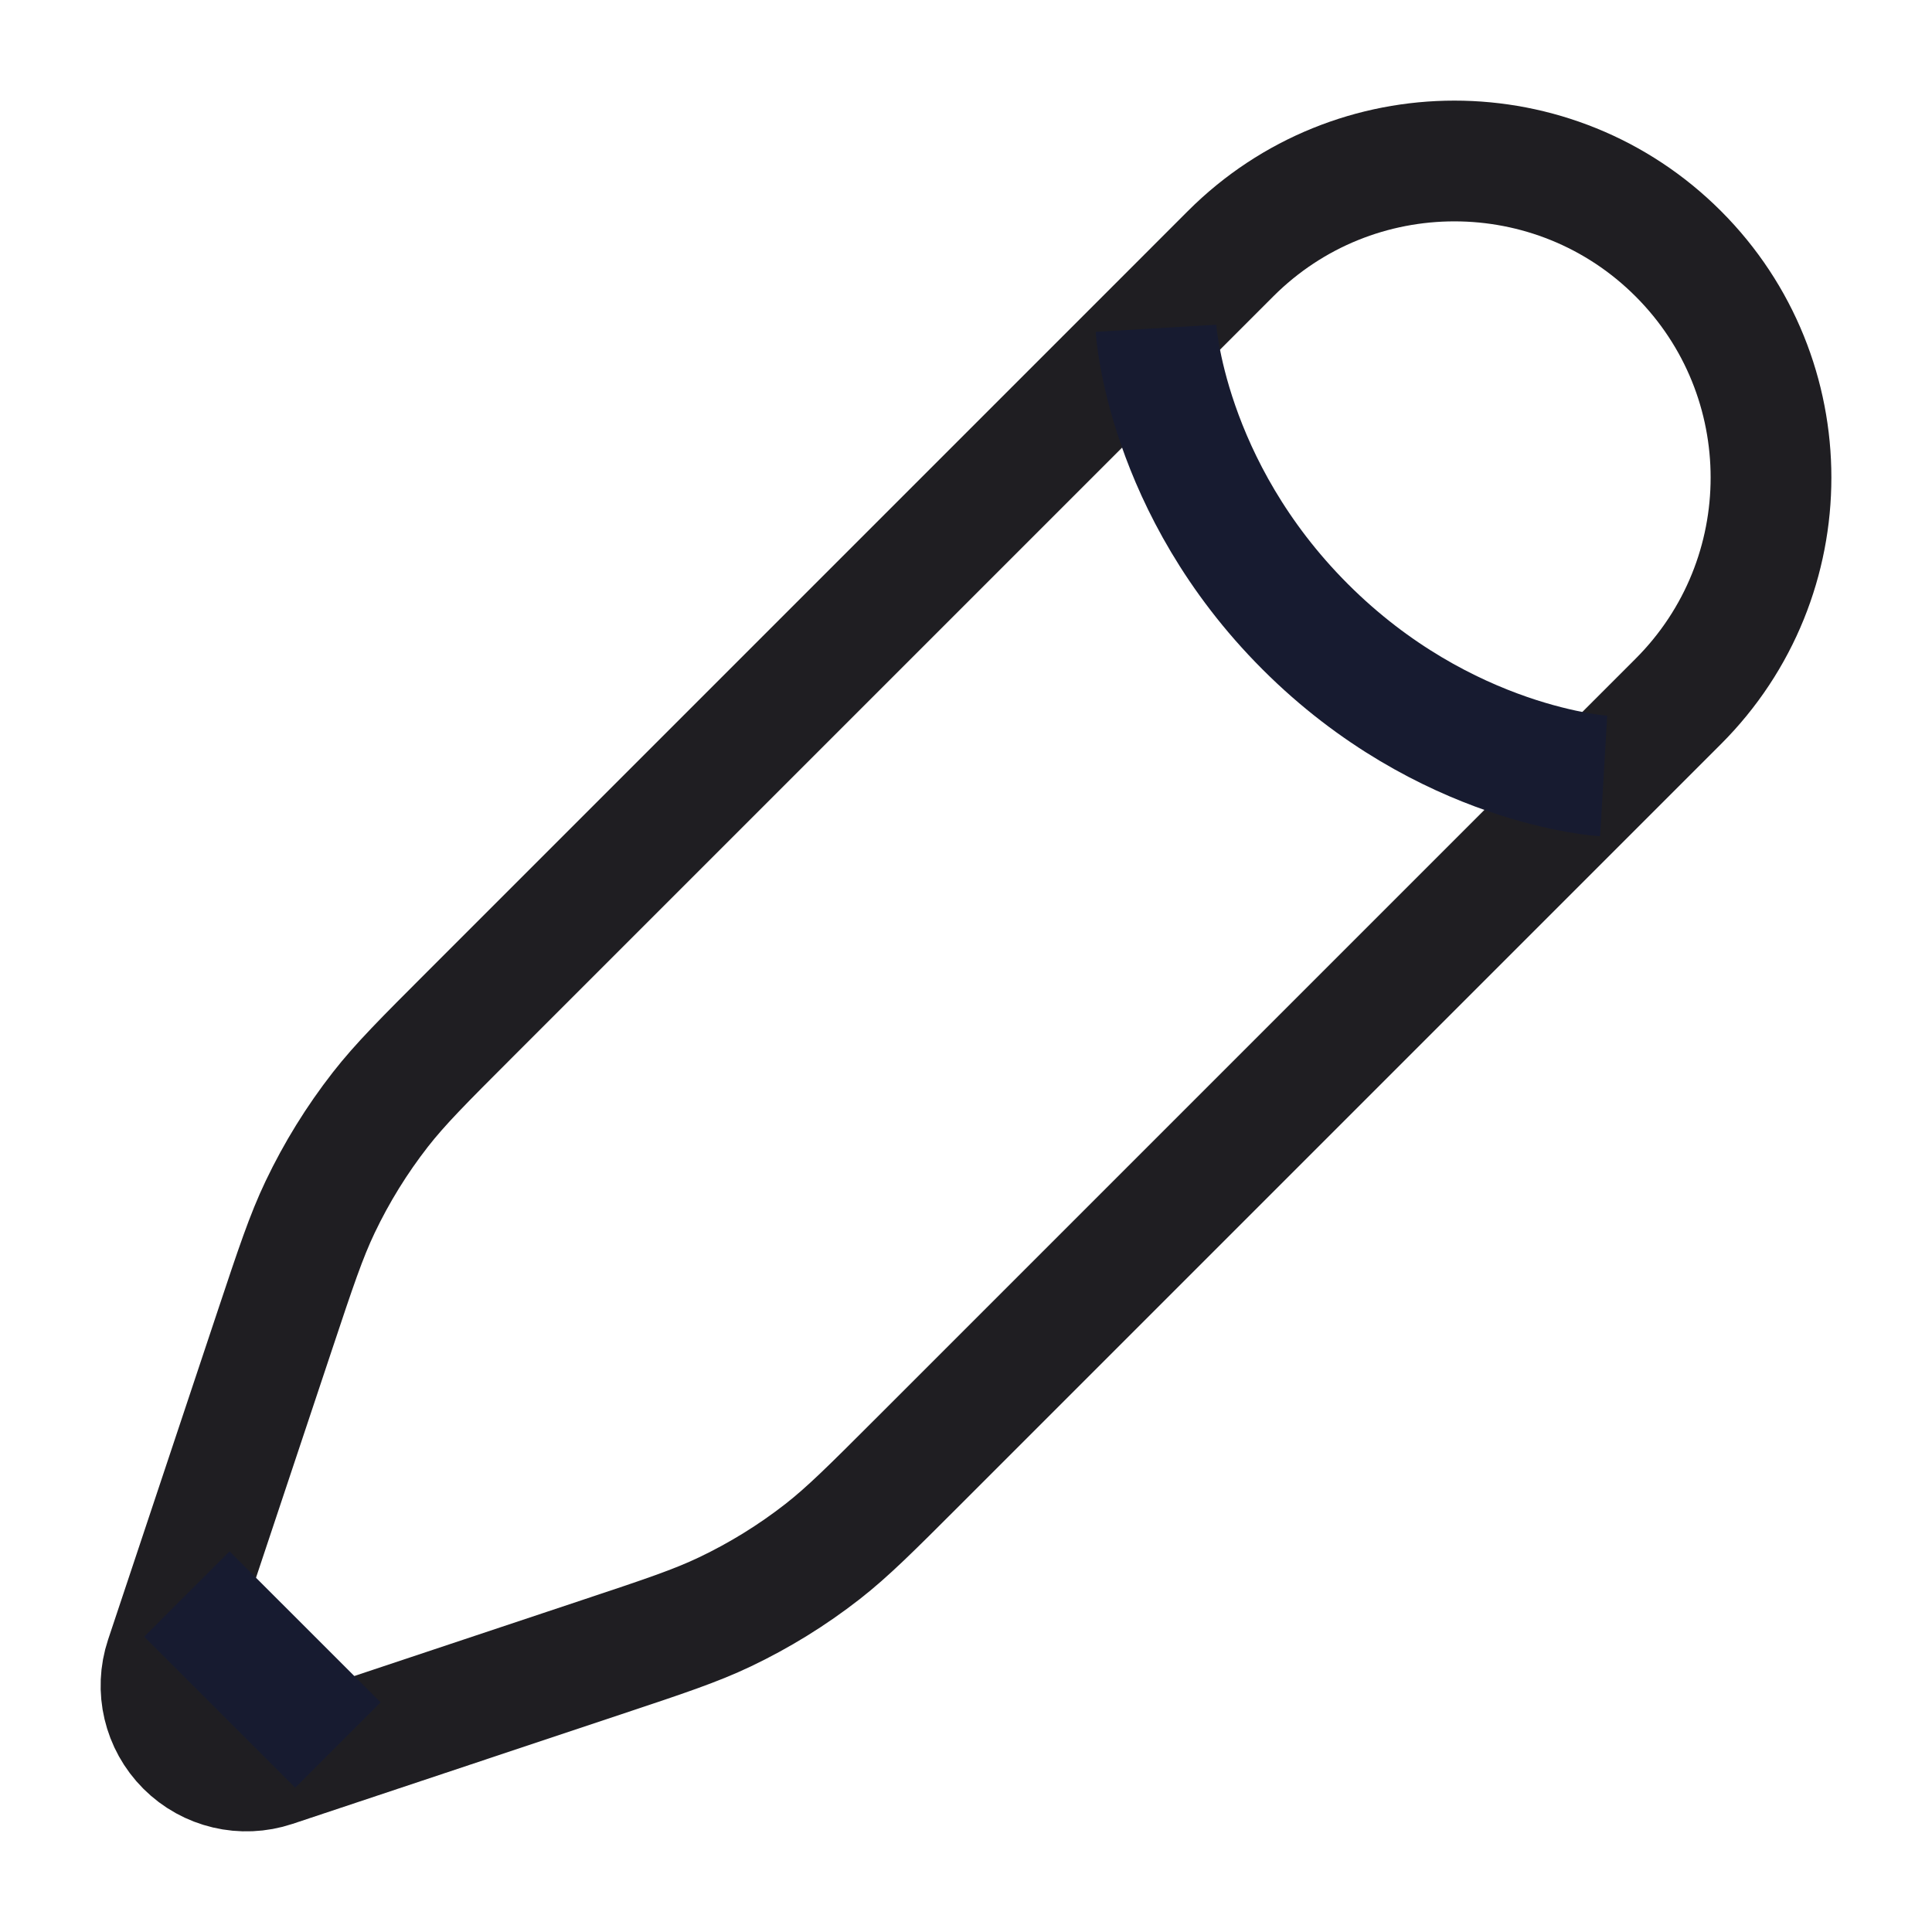
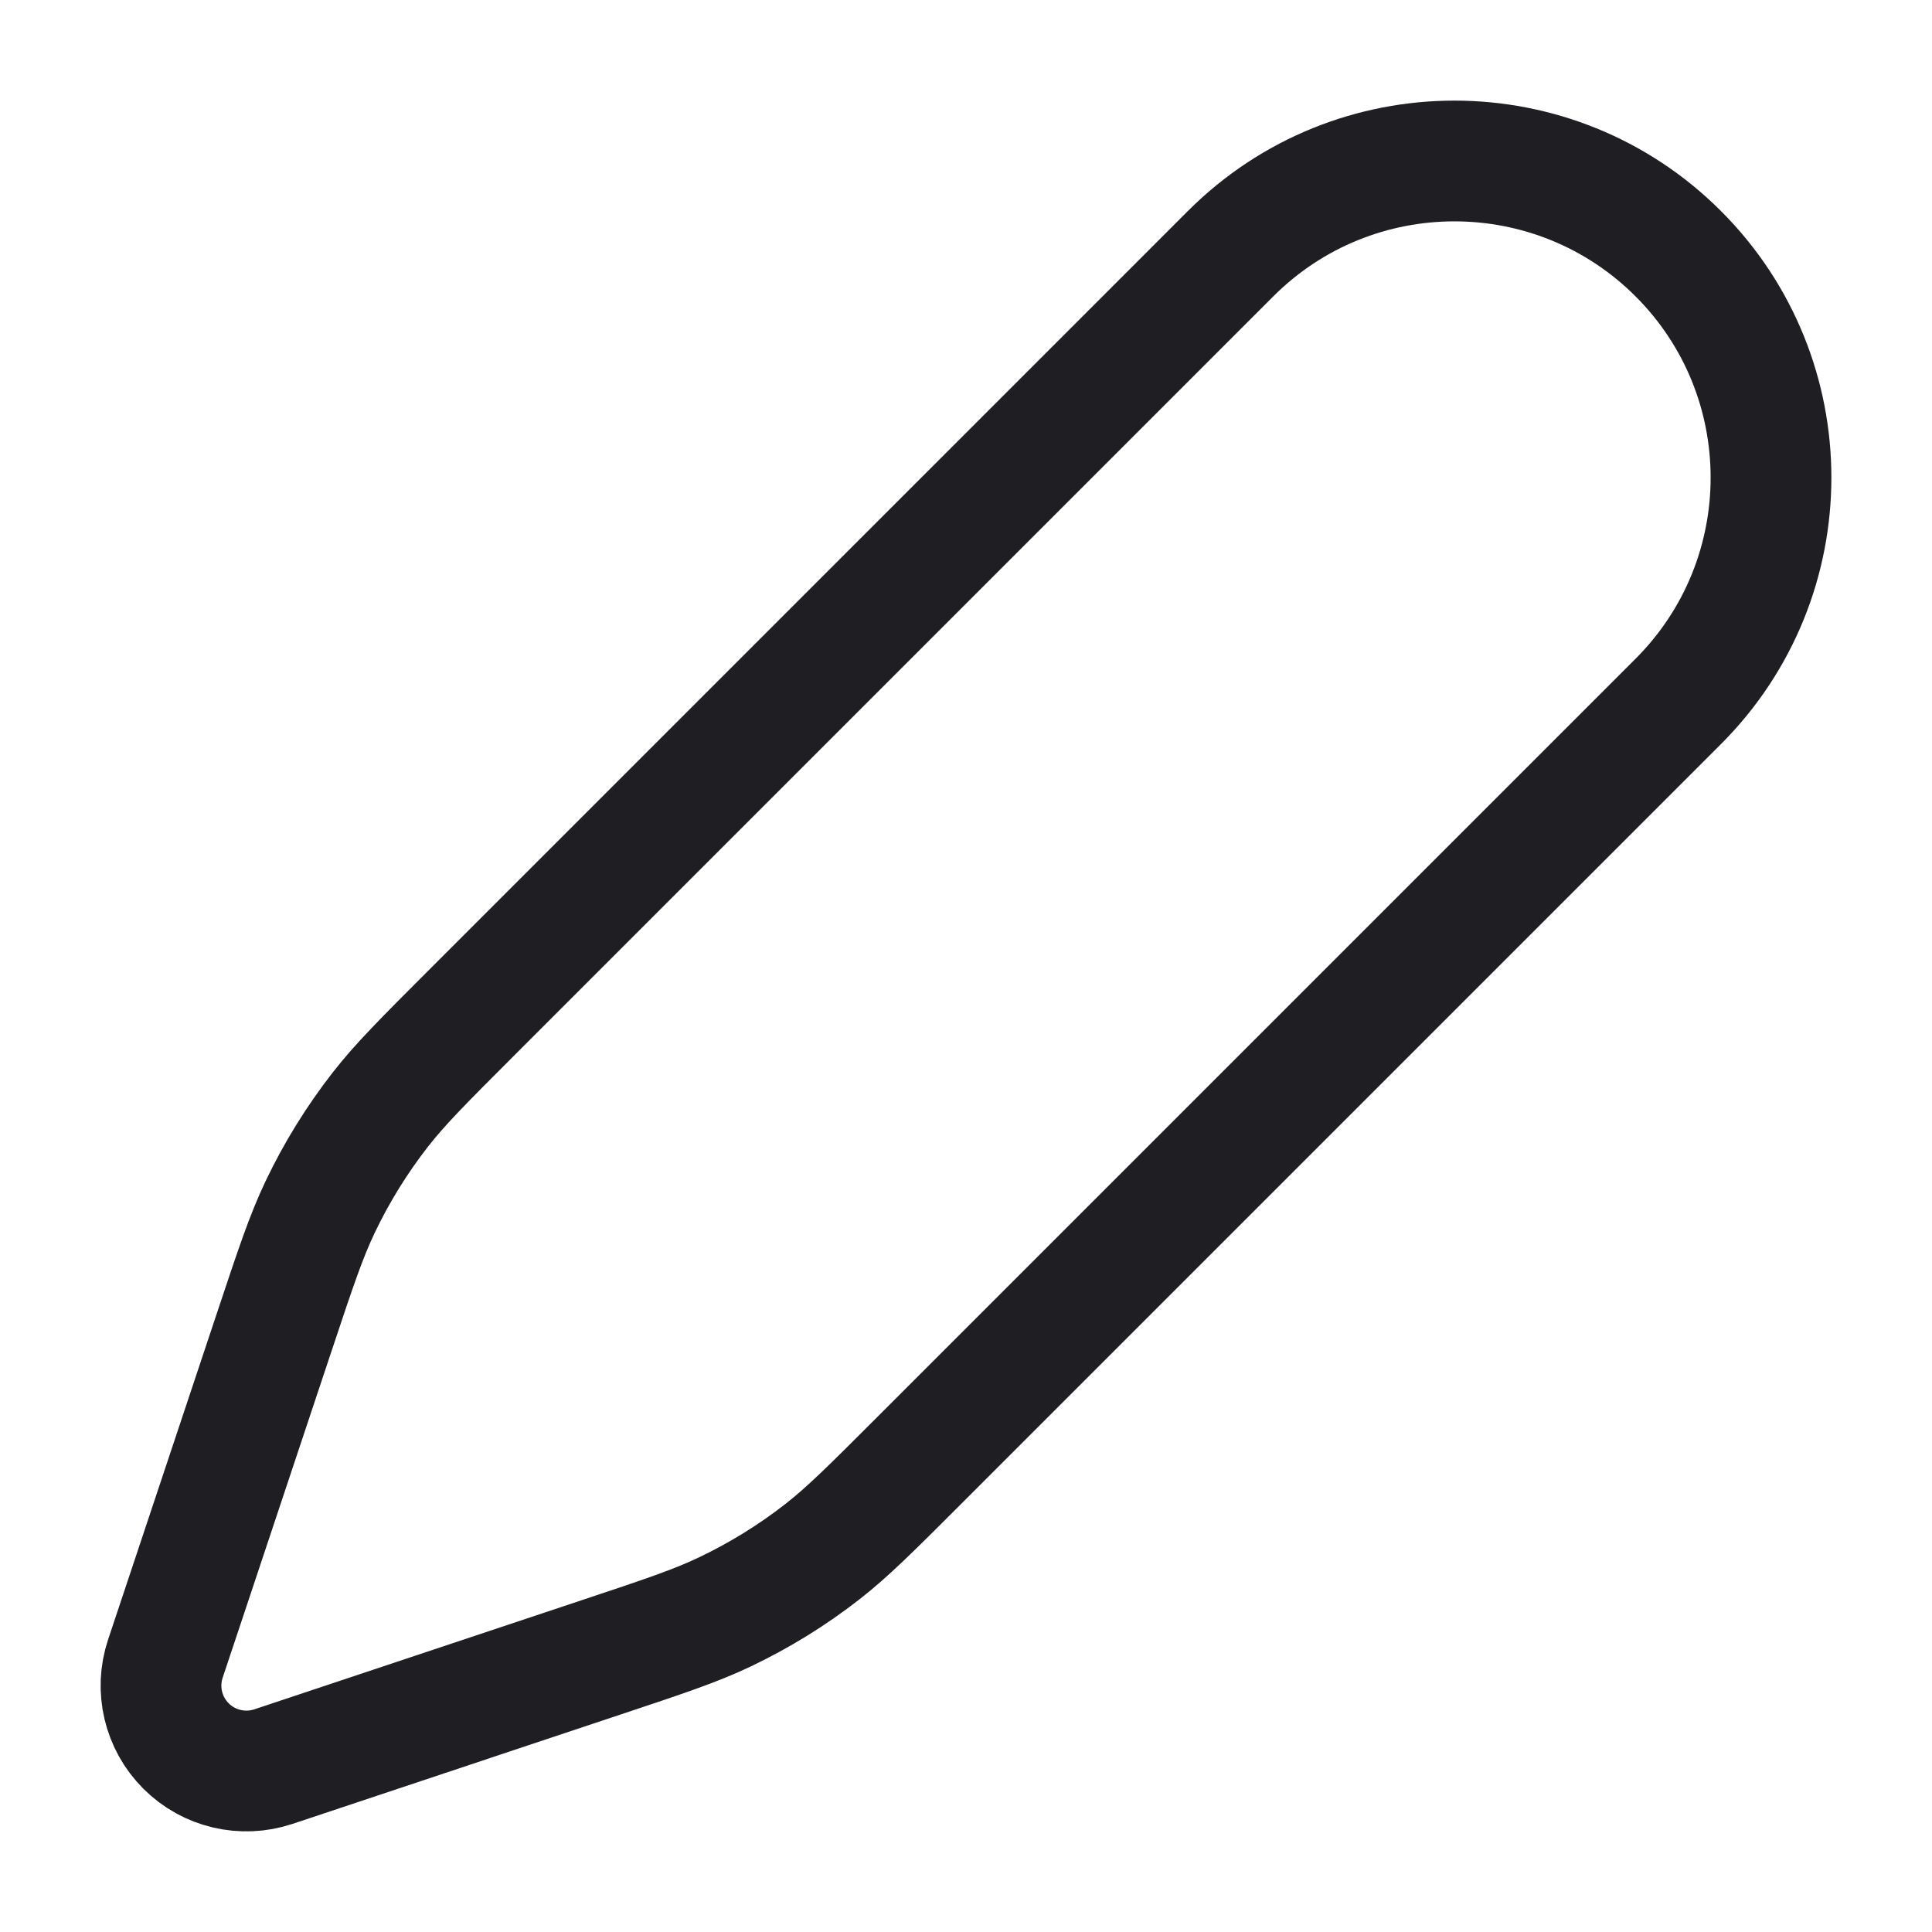
<svg xmlns="http://www.w3.org/2000/svg" width="60" height="60" viewBox="0 0 60 60" fill="none">
  <path d="M38.217 7.879L35.9 10.197L14.597 31.5C13.154 32.943 12.433 33.664 11.812 34.459C11.08 35.398 10.453 36.413 9.941 37.487C9.507 38.398 9.184 39.366 8.539 41.302L5.805 49.505L5.136 51.511C4.819 52.463 5.066 53.513 5.777 54.224C6.487 54.934 7.537 55.181 8.49 54.864L10.495 54.196L18.698 51.461C20.634 50.816 21.602 50.493 22.512 50.059C23.587 49.547 24.602 48.92 25.541 48.188C26.336 47.567 27.057 46.846 28.5 45.403L49.803 24.1L52.12 21.783C55.96 17.943 55.96 11.719 52.12 7.879C48.281 4.04 42.056 4.04 38.217 7.879Z" stroke="#1F1E22" stroke-width="3.75" />
-   <path d="M35.9 10.195C35.9 10.195 36.19 15.119 40.535 19.464C44.879 23.809 49.803 24.099 49.803 24.099M10.495 54.194L5.804 49.504" stroke="#171B30" stroke-width="3.75" />
</svg>